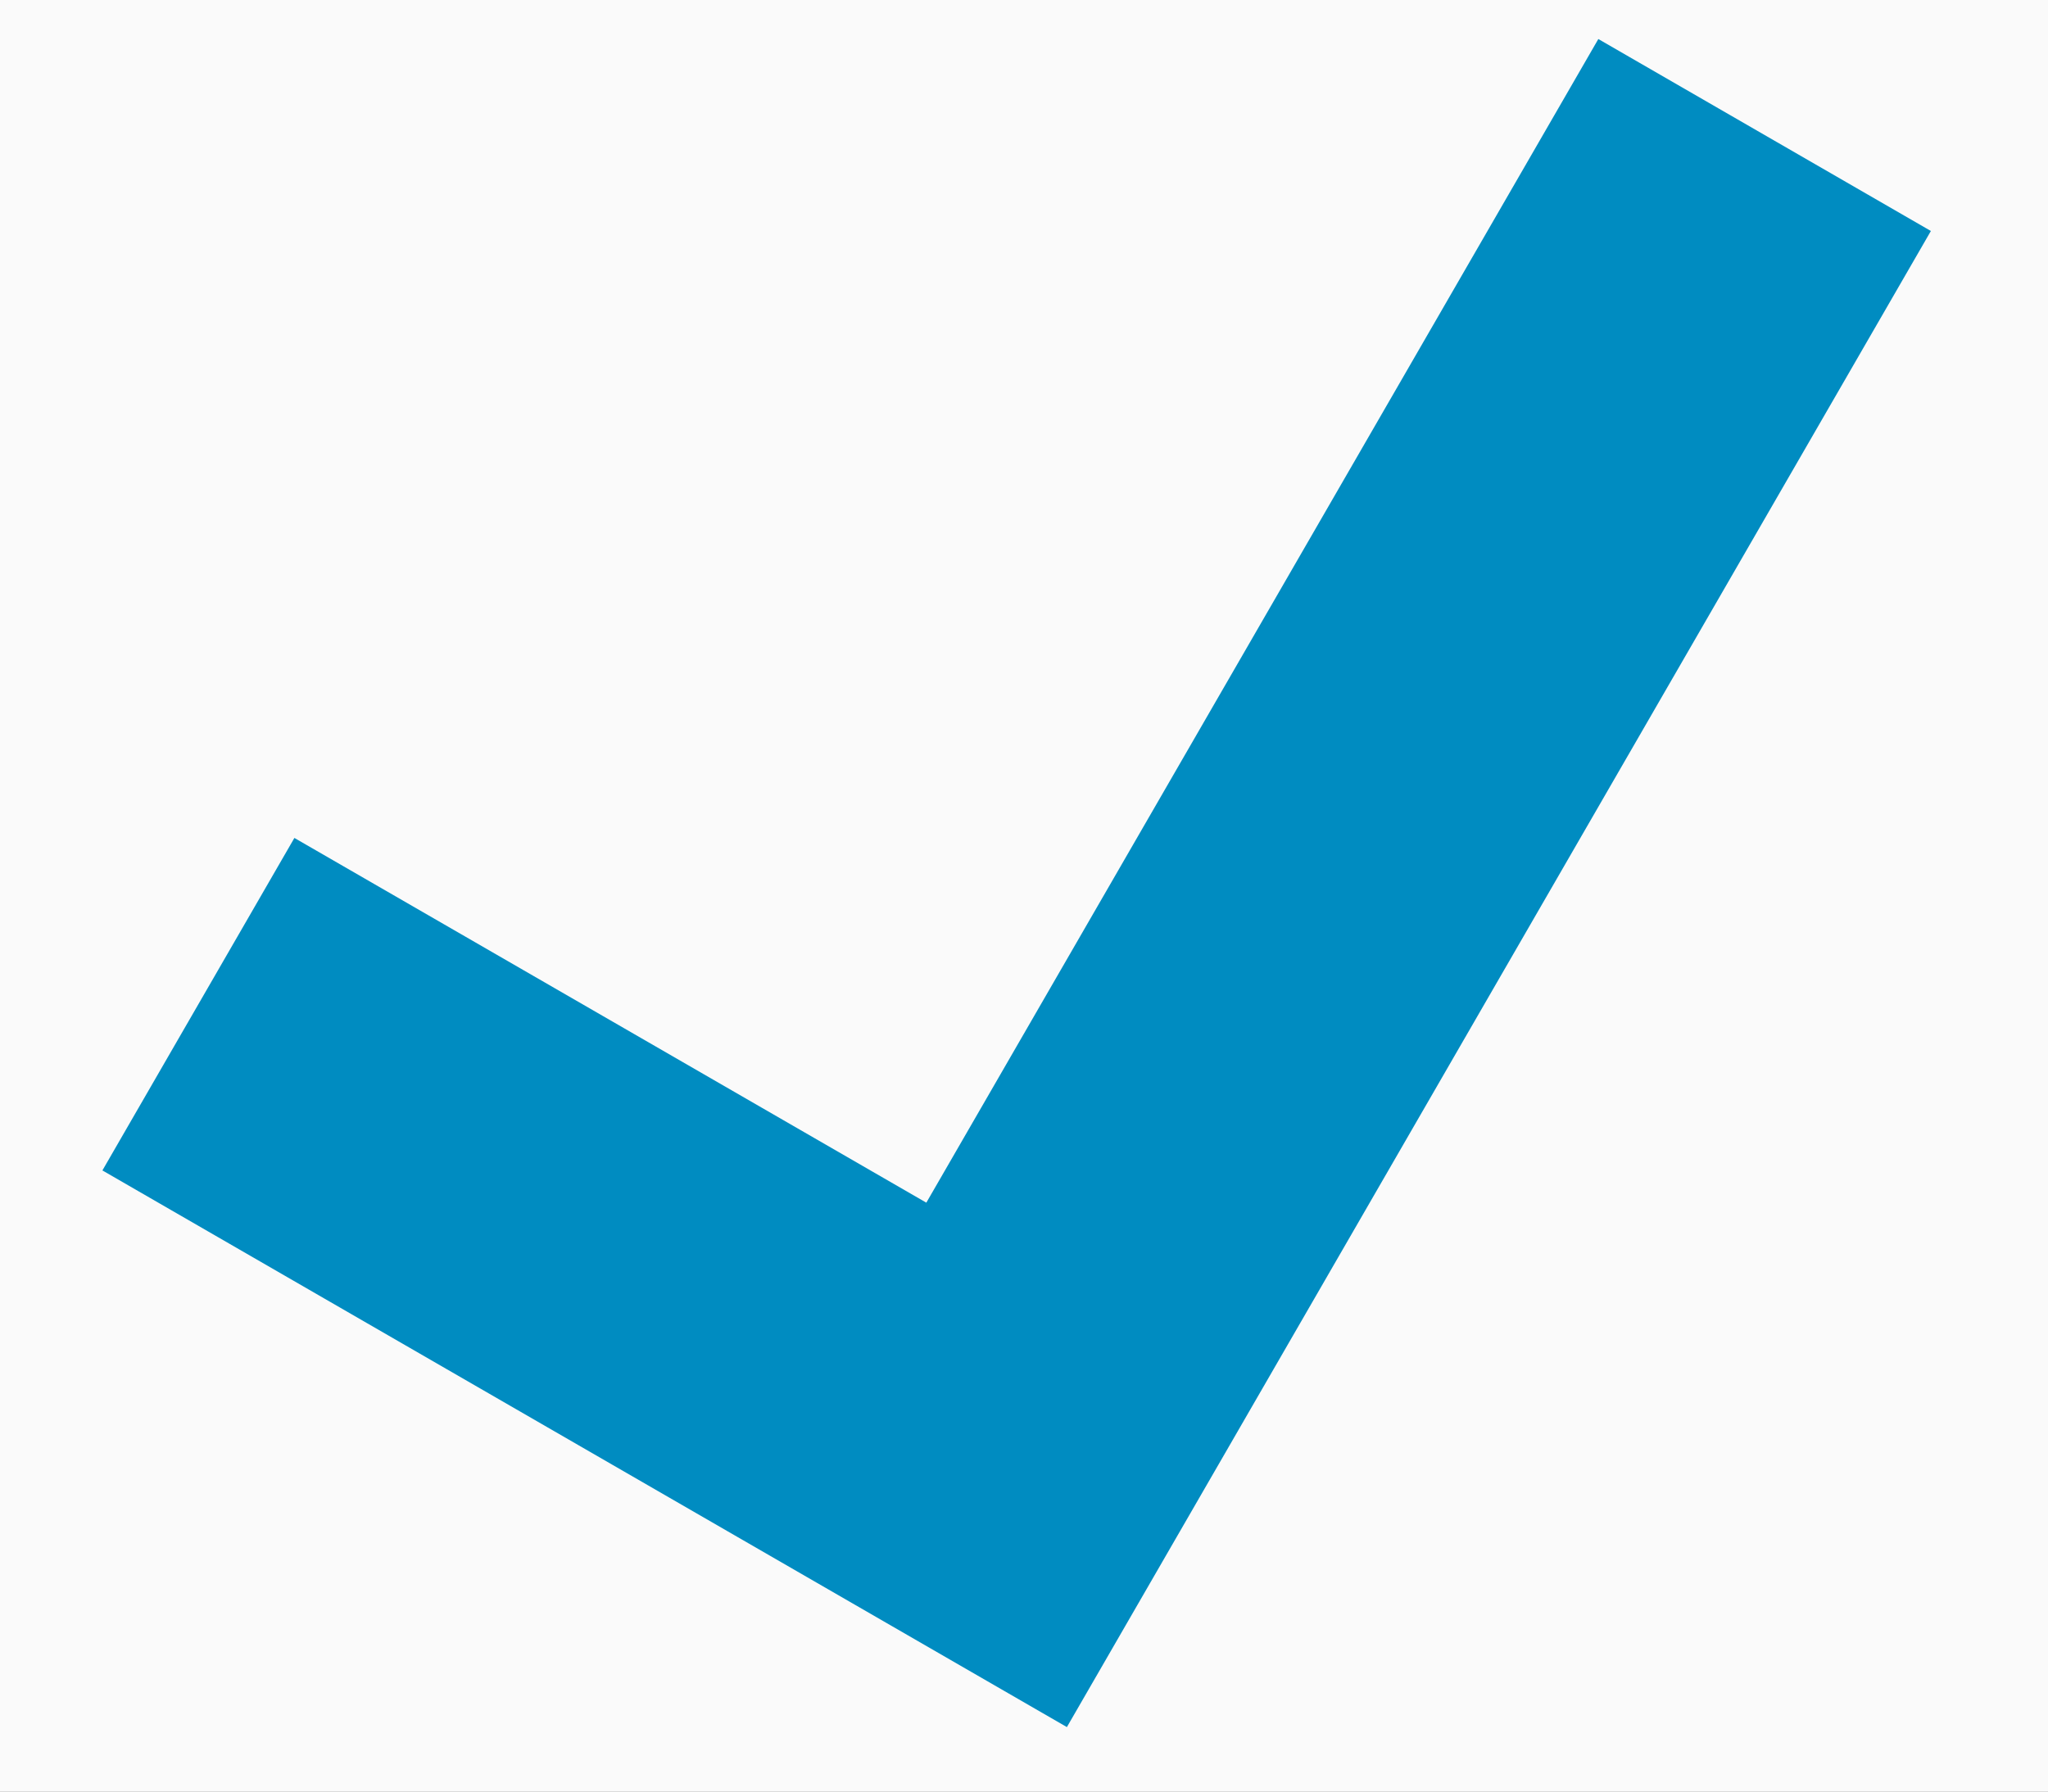
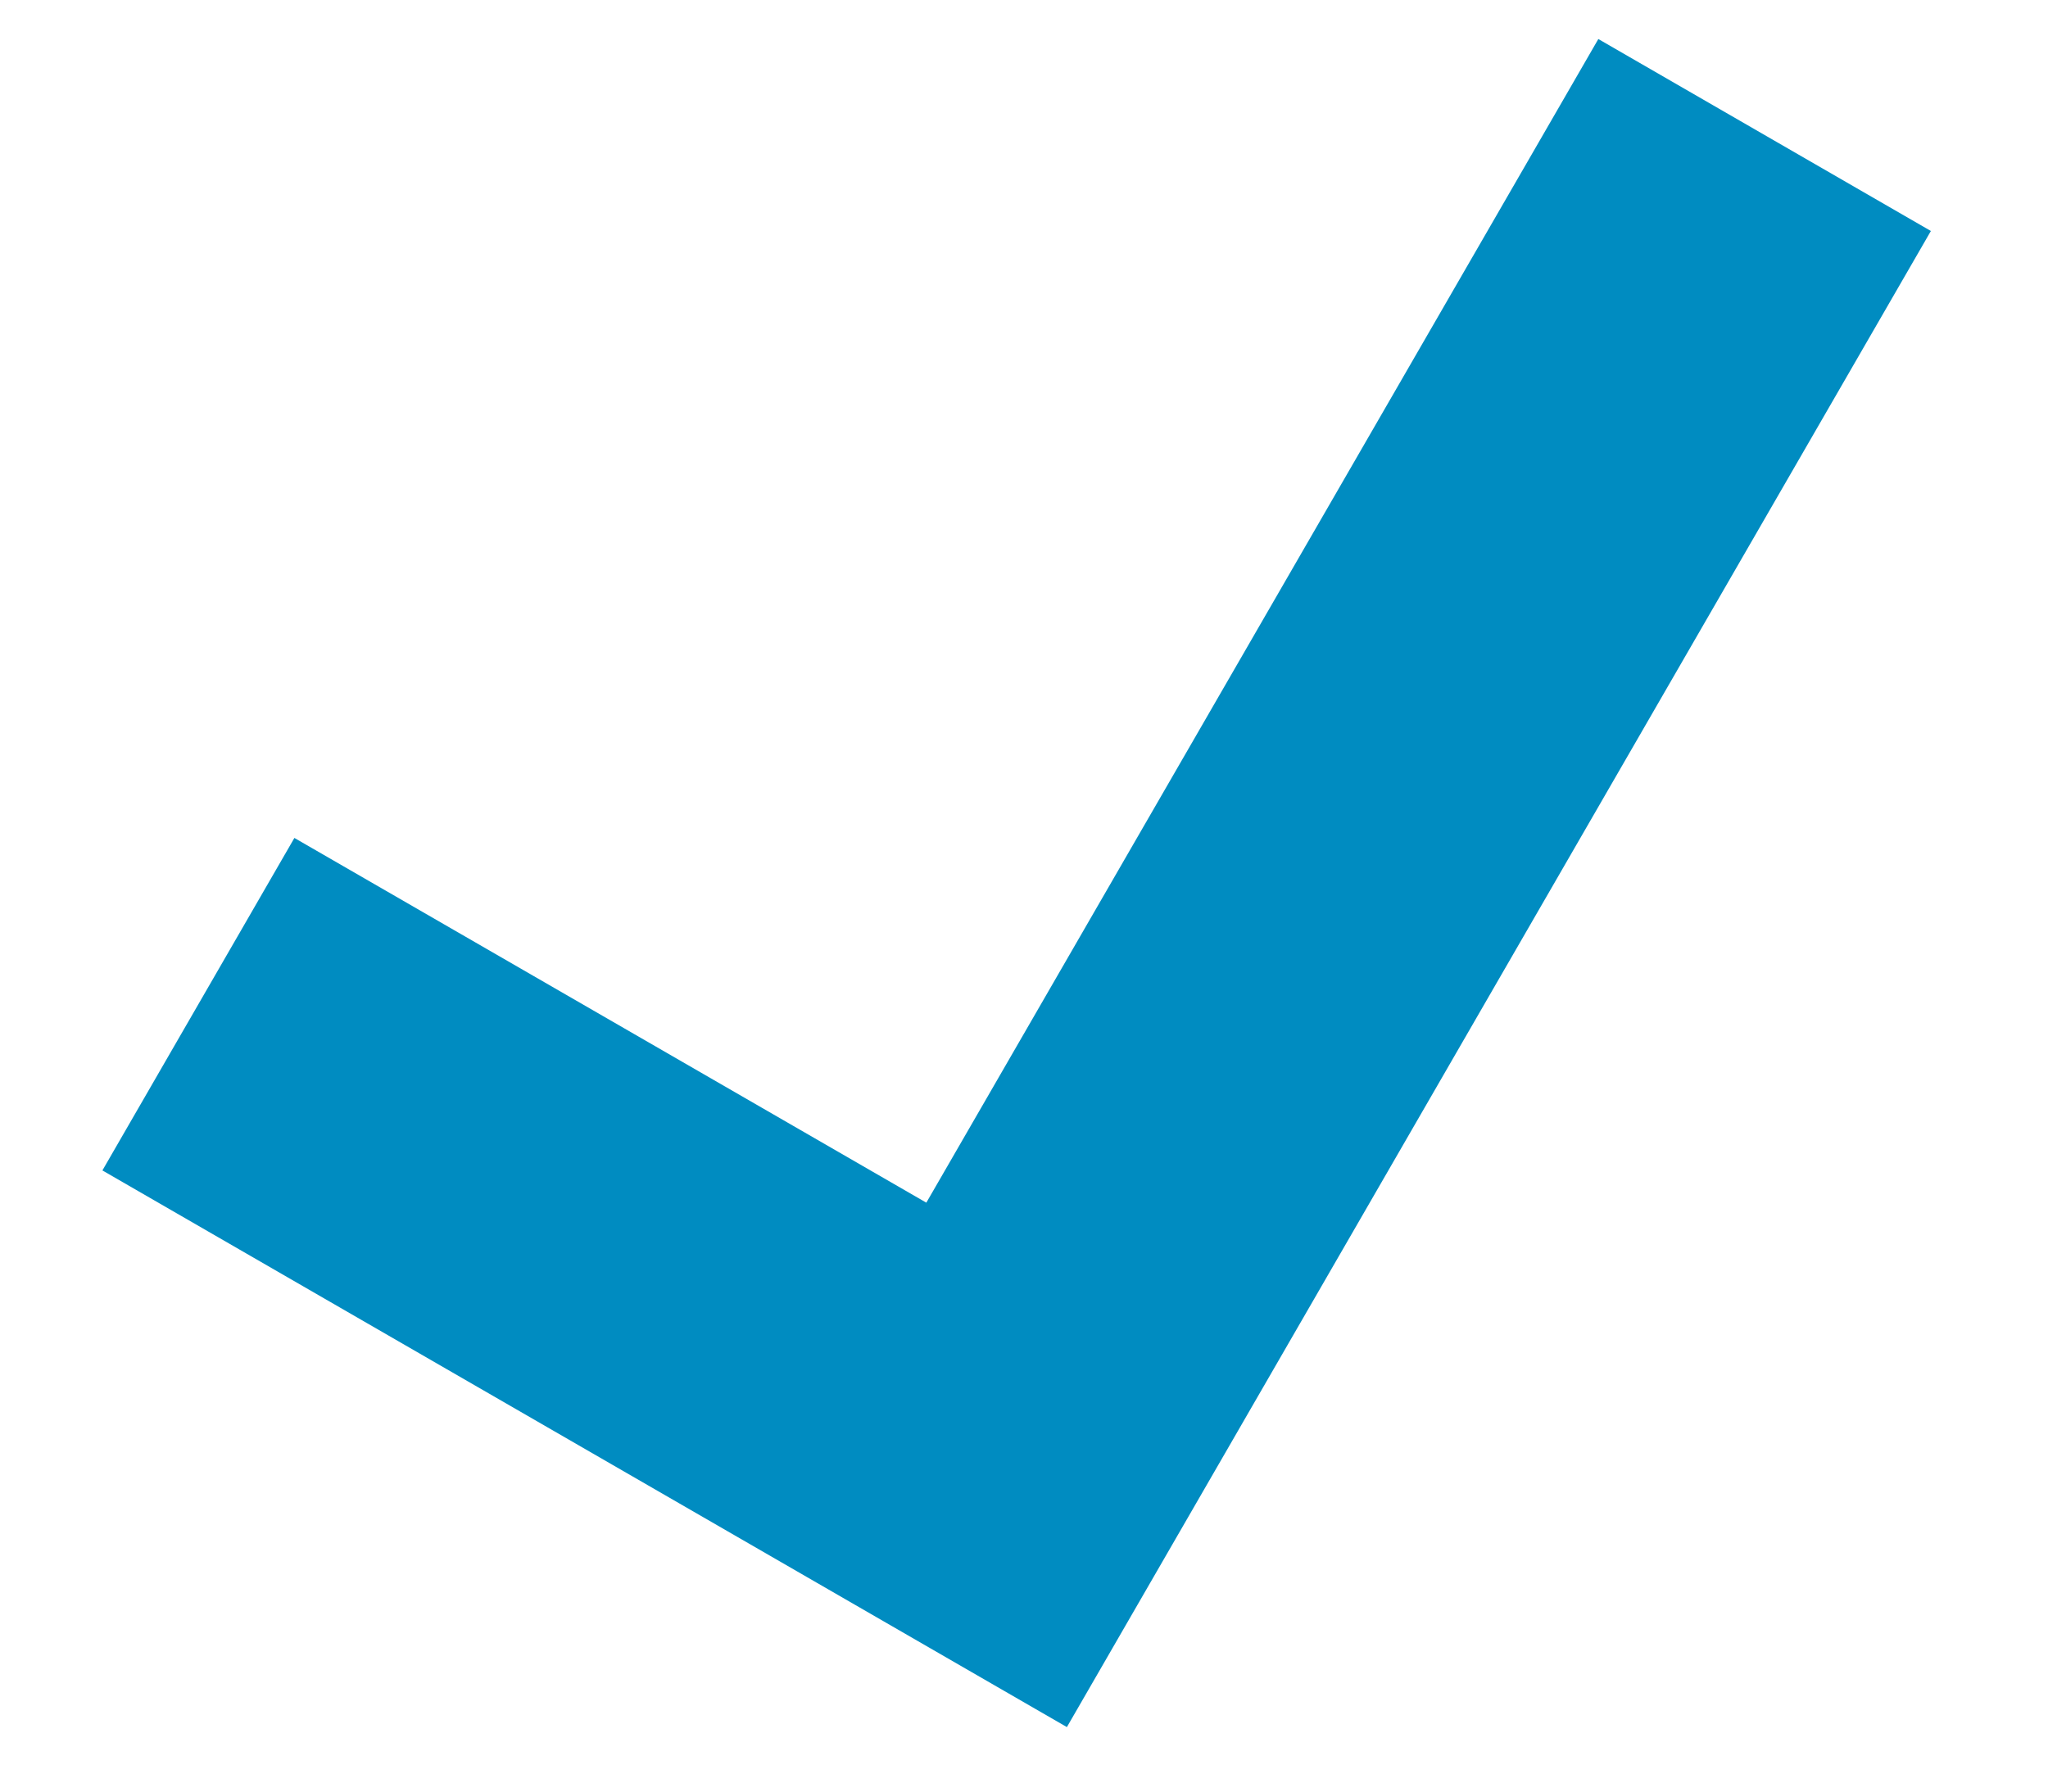
<svg xmlns="http://www.w3.org/2000/svg" xmlns:xlink="http://www.w3.org/1999/xlink" height="14" width="16">
  <defs>
-     <path id="a" d="m124 1163.07h1100v640h-1100z" />
    <filter id="b" height="103.8%" width="102.2%" x="-1.1%" y="-1.9%">
      <feOffset in="SourceAlpha" result="shadowOffsetOuter1" />
      <feGaussianBlur in="shadowOffsetOuter1" result="shadowBlurOuter1" stdDeviation="4" />
      <feColorMatrix in="shadowBlurOuter1" values="0 0 0 0 0 0 0 0 0 0 0 0 0 0 0 0 0 0 0.075 0" />
    </filter>
  </defs>
  <g fill="none" fill-rule="evenodd">
    <g transform="translate(-701 -1254)">
      <use fill="#000" filter="url(#b)" xlink:href="#a" />
      <use fill="#fafafa" xlink:href="#a" />
    </g>
    <path d="m1.55 7.847 6.236 3.6 6-10.392" stroke="#008cc1" stroke-width="3" />
  </g>
</svg>